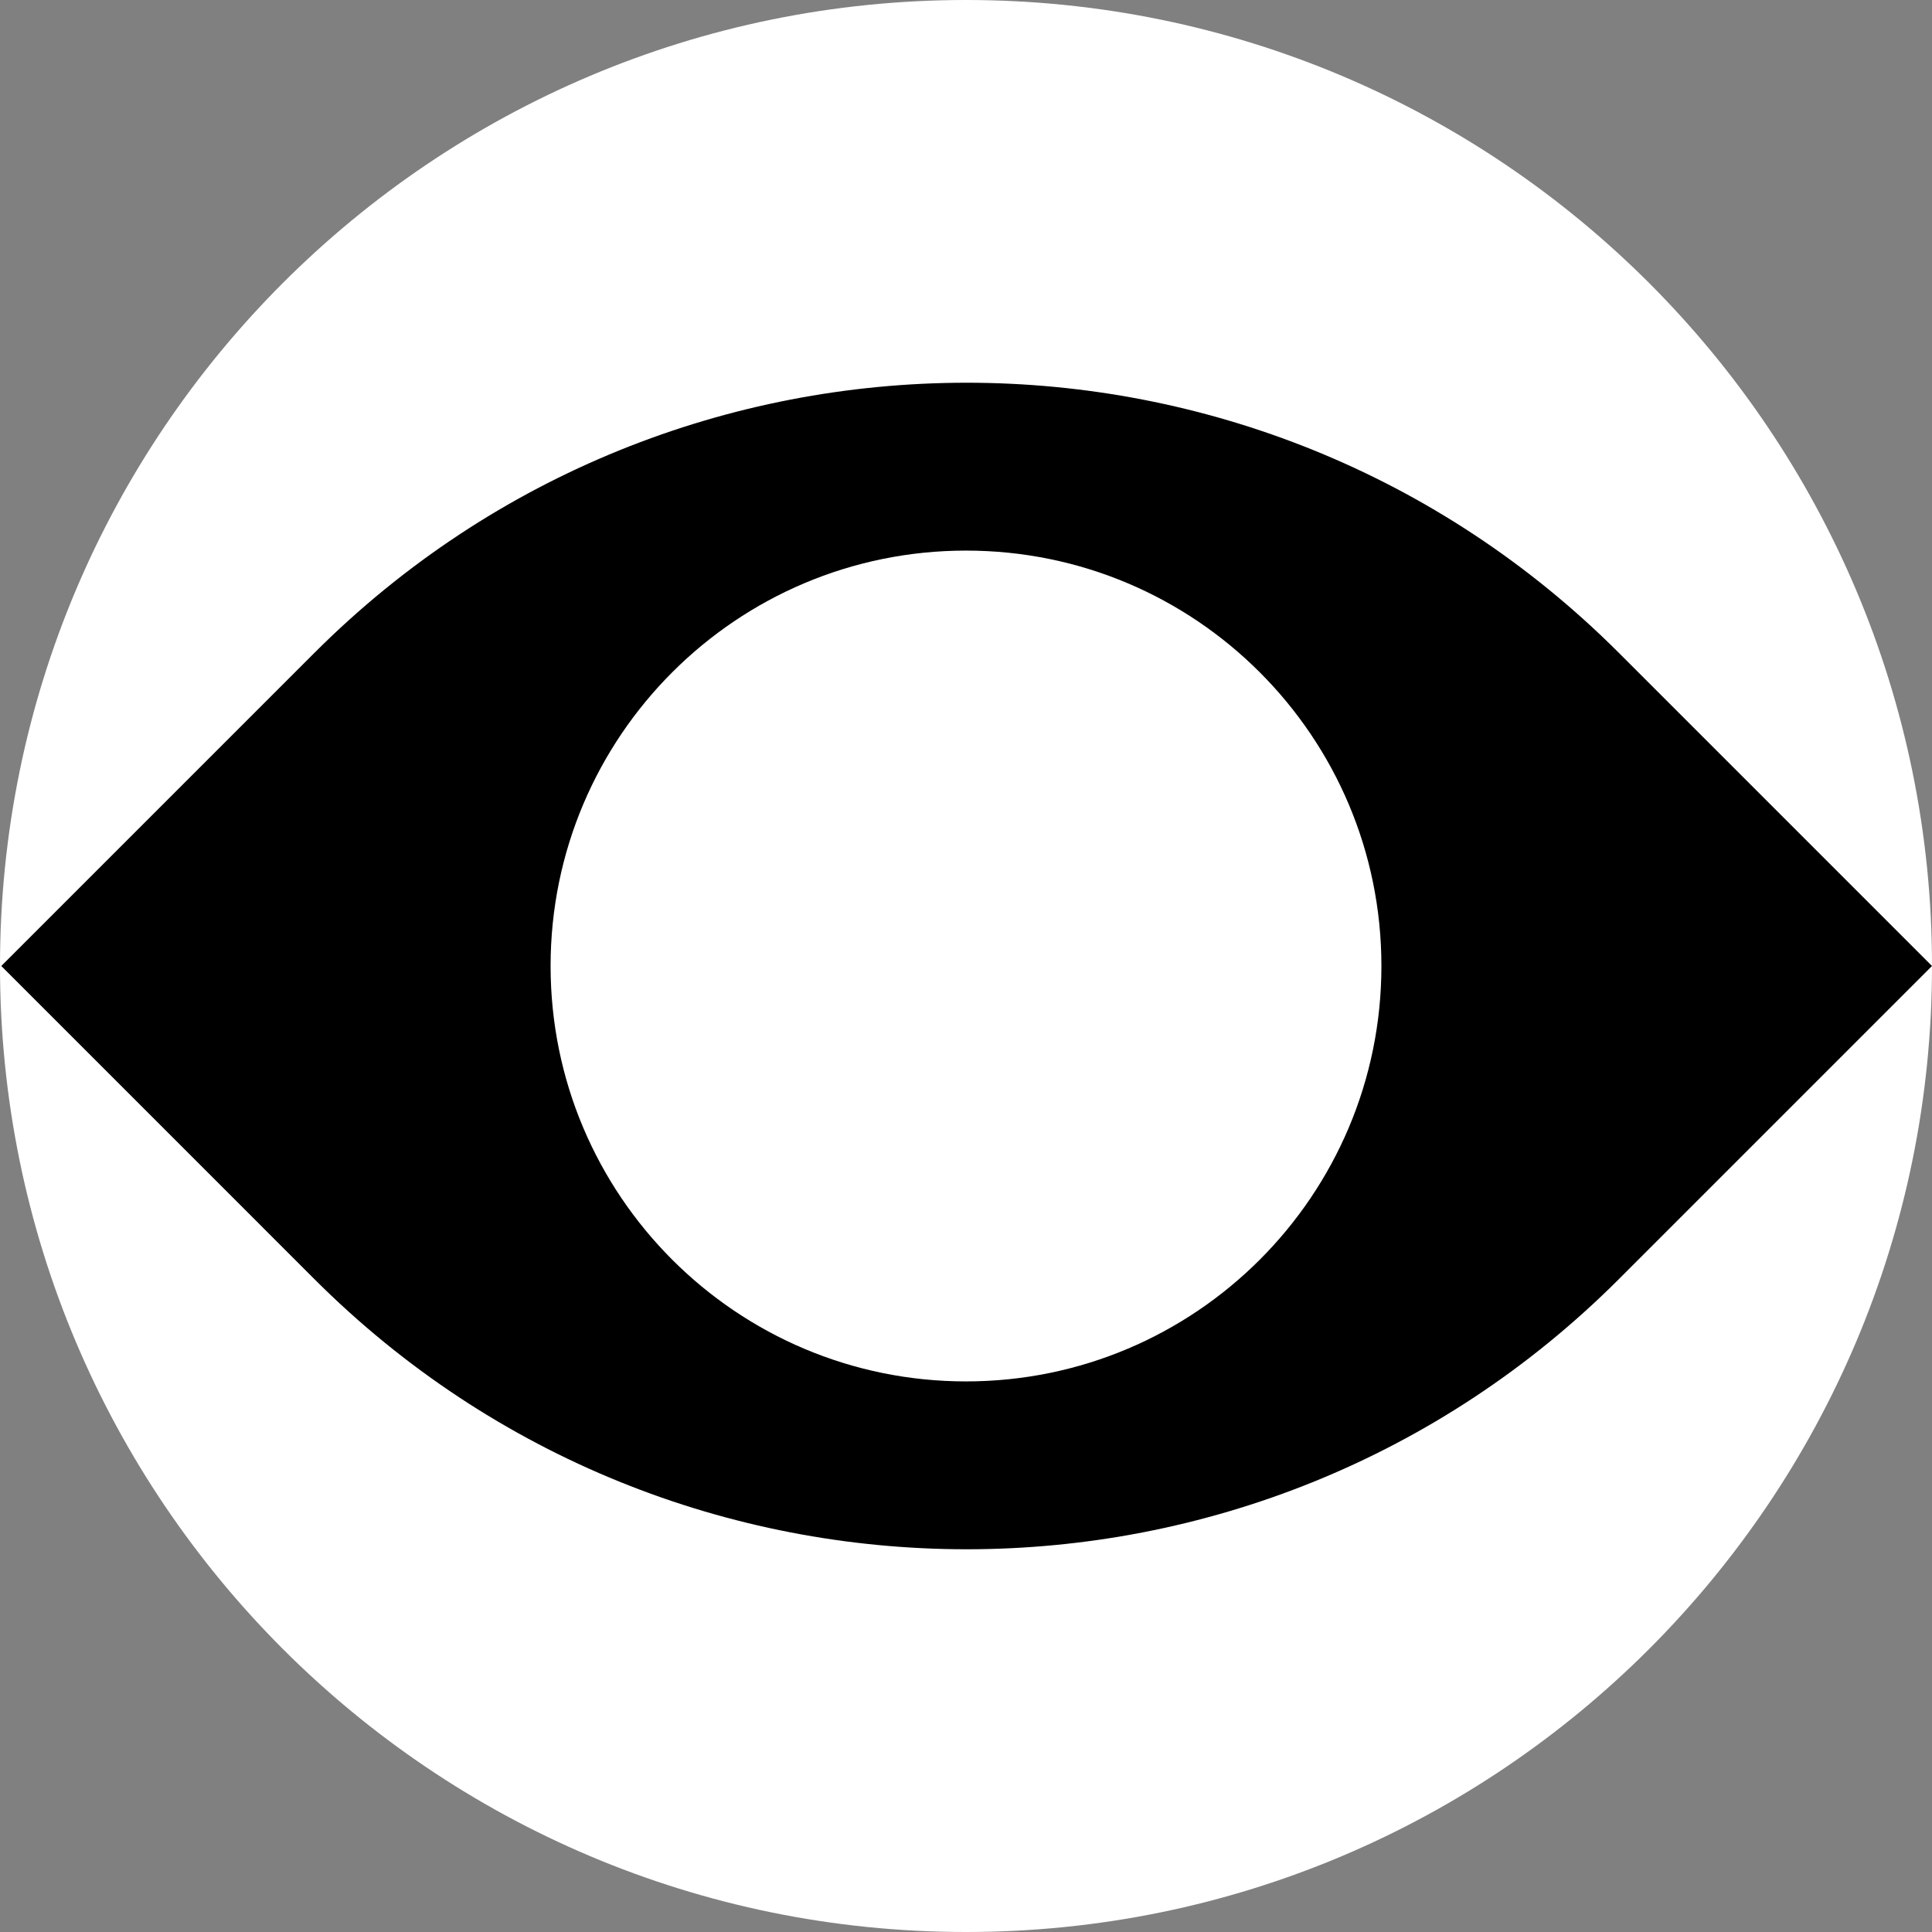
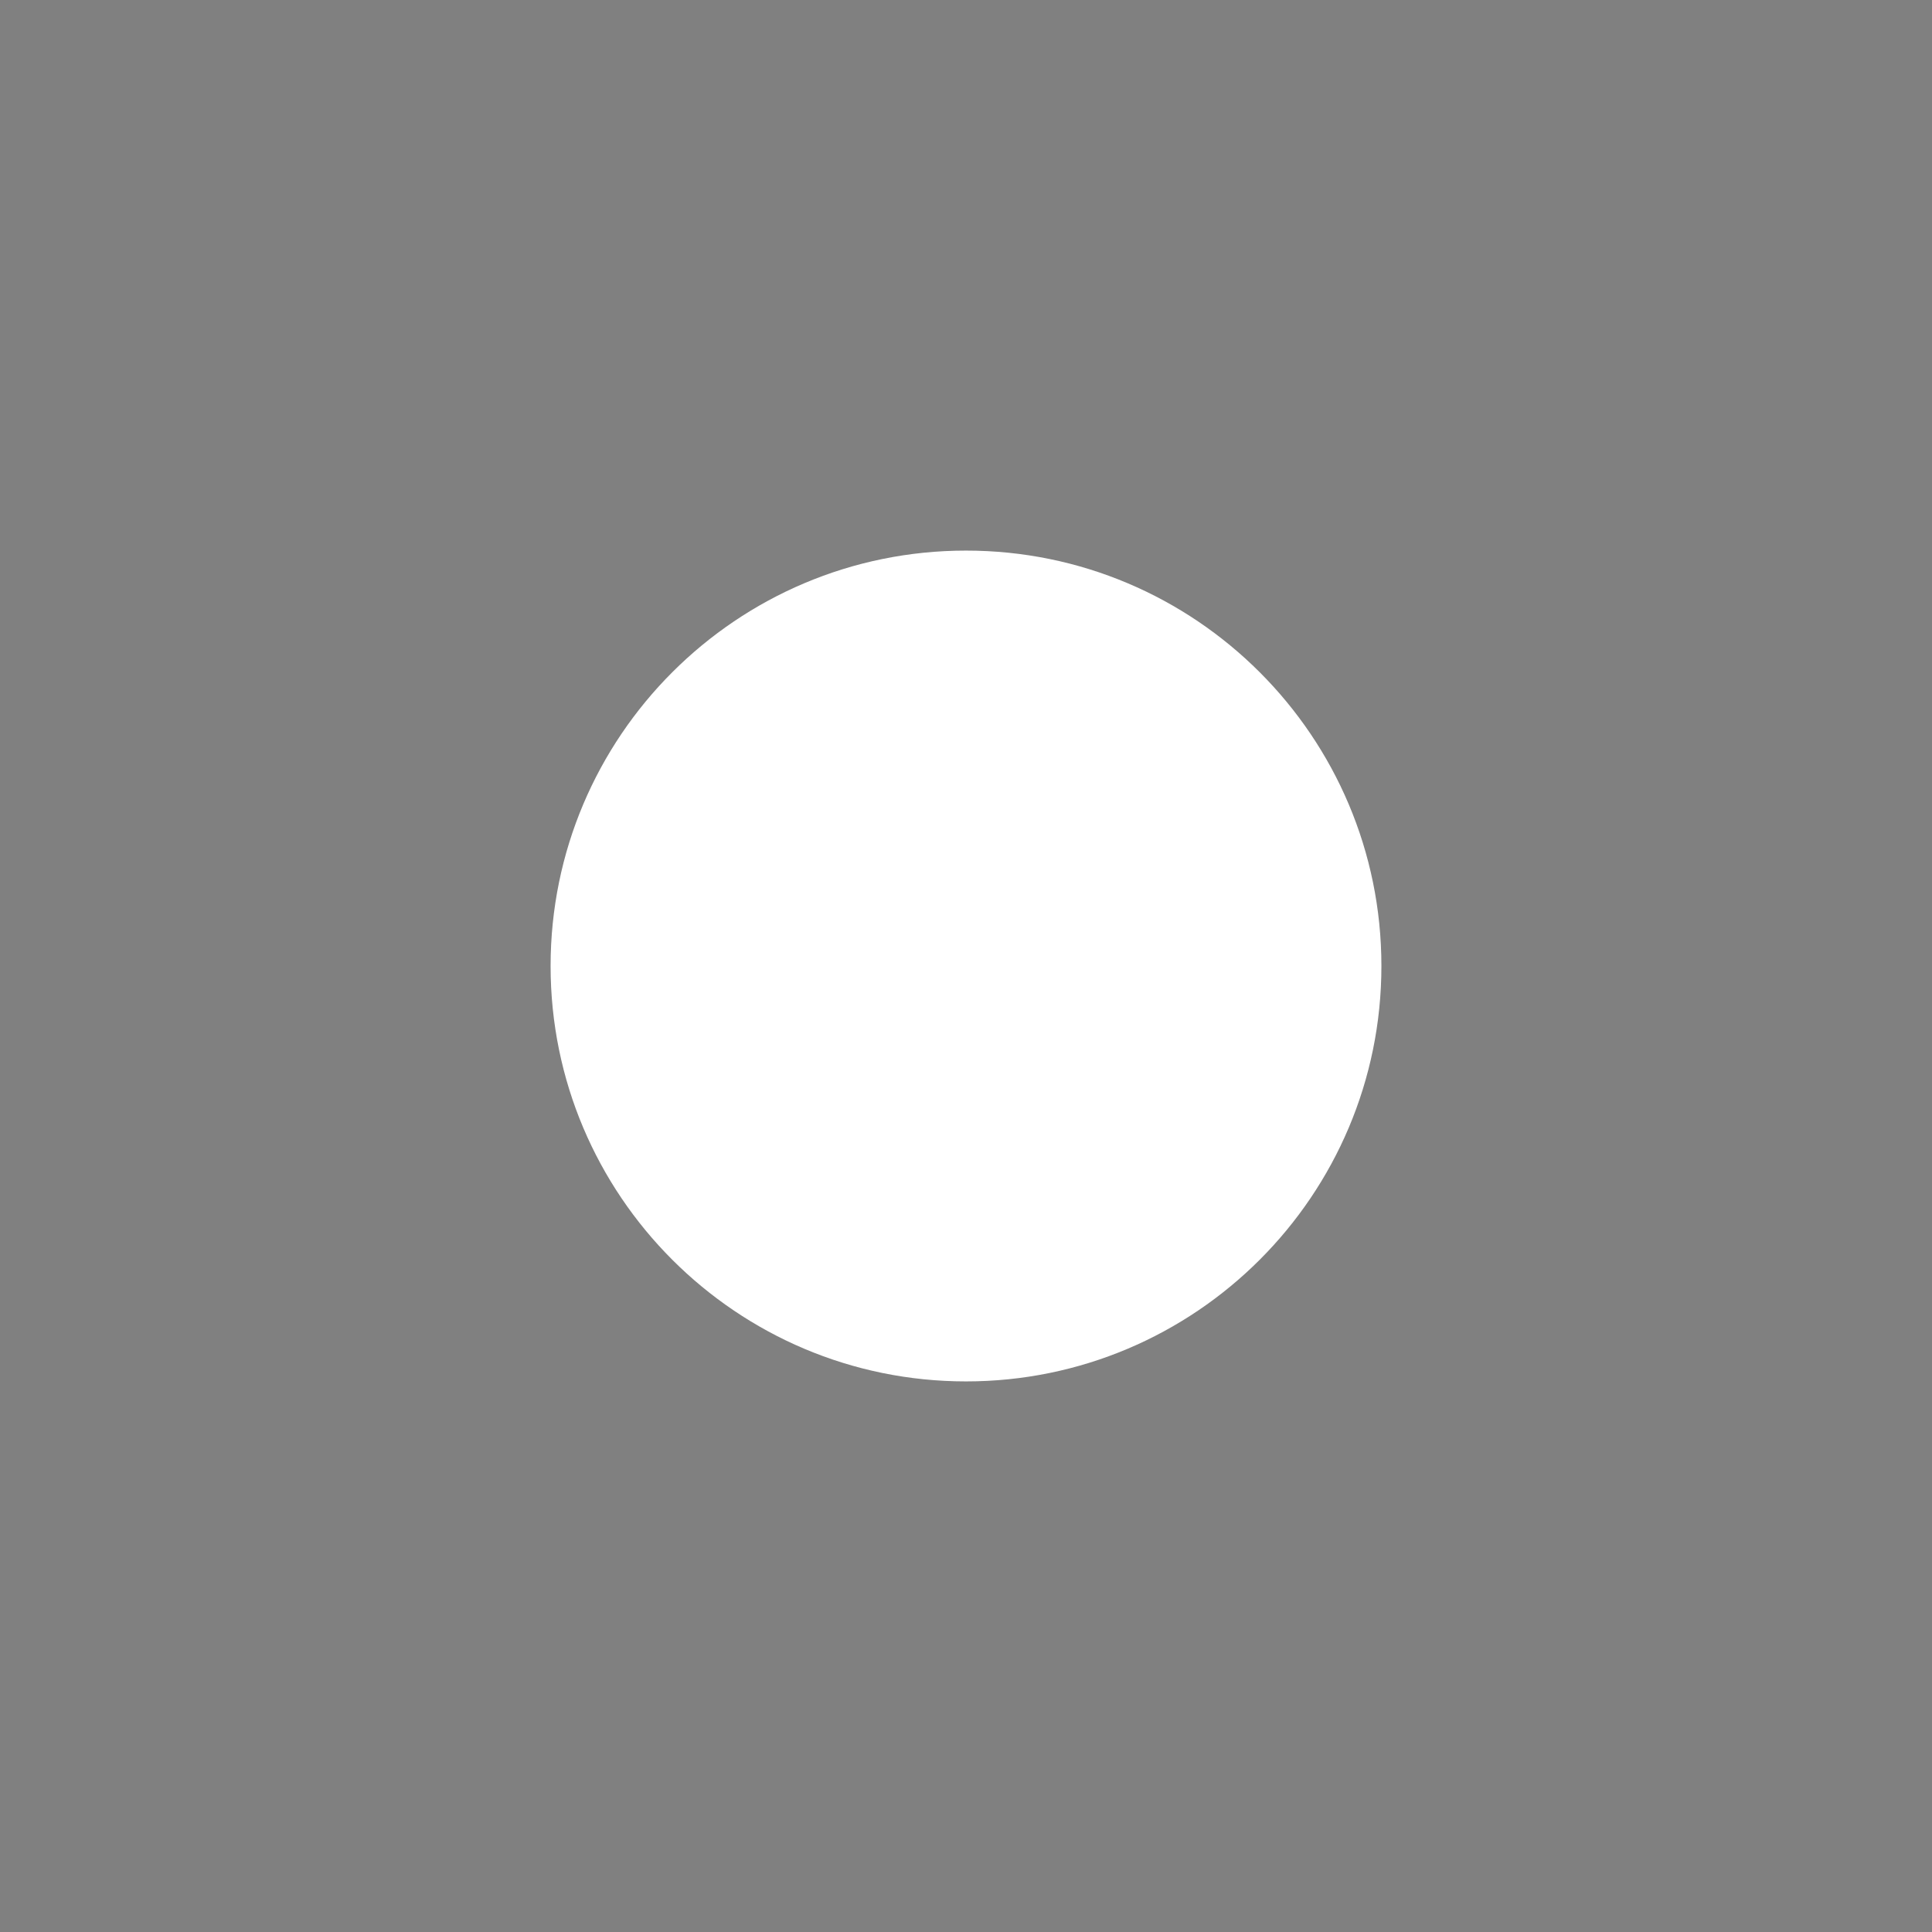
<svg xmlns="http://www.w3.org/2000/svg" width="72" height="72" viewBox="0 0 72 72" fill="none">
  <rect x="0" y="0" width="72" height="72" fill="#808080" stroke="none" />
-   <path d="M36 72C55.882 72 72 55.882 72 36C72 16.118 55.882 0 36 0C16.118 0 0 16.118 0 36C0 55.882 16.118 72 36 72Z" fill="white" />
-   <path d="M60.332 24.332C46.907 10.907 25.141 10.907 11.716 24.332L0.048 36L11.716 47.668C25.141 61.093 46.907 61.093 60.332 47.668L72 36L60.332 24.332Z" fill="black" />
  <path d="M36 51.481C44.55 51.481 51.481 44.55 51.481 36C51.481 27.45 44.55 20.519 36 20.519C27.45 20.519 20.519 27.45 20.519 36C20.519 44.55 27.45 51.481 36 51.481Z" fill="white" />
</svg>